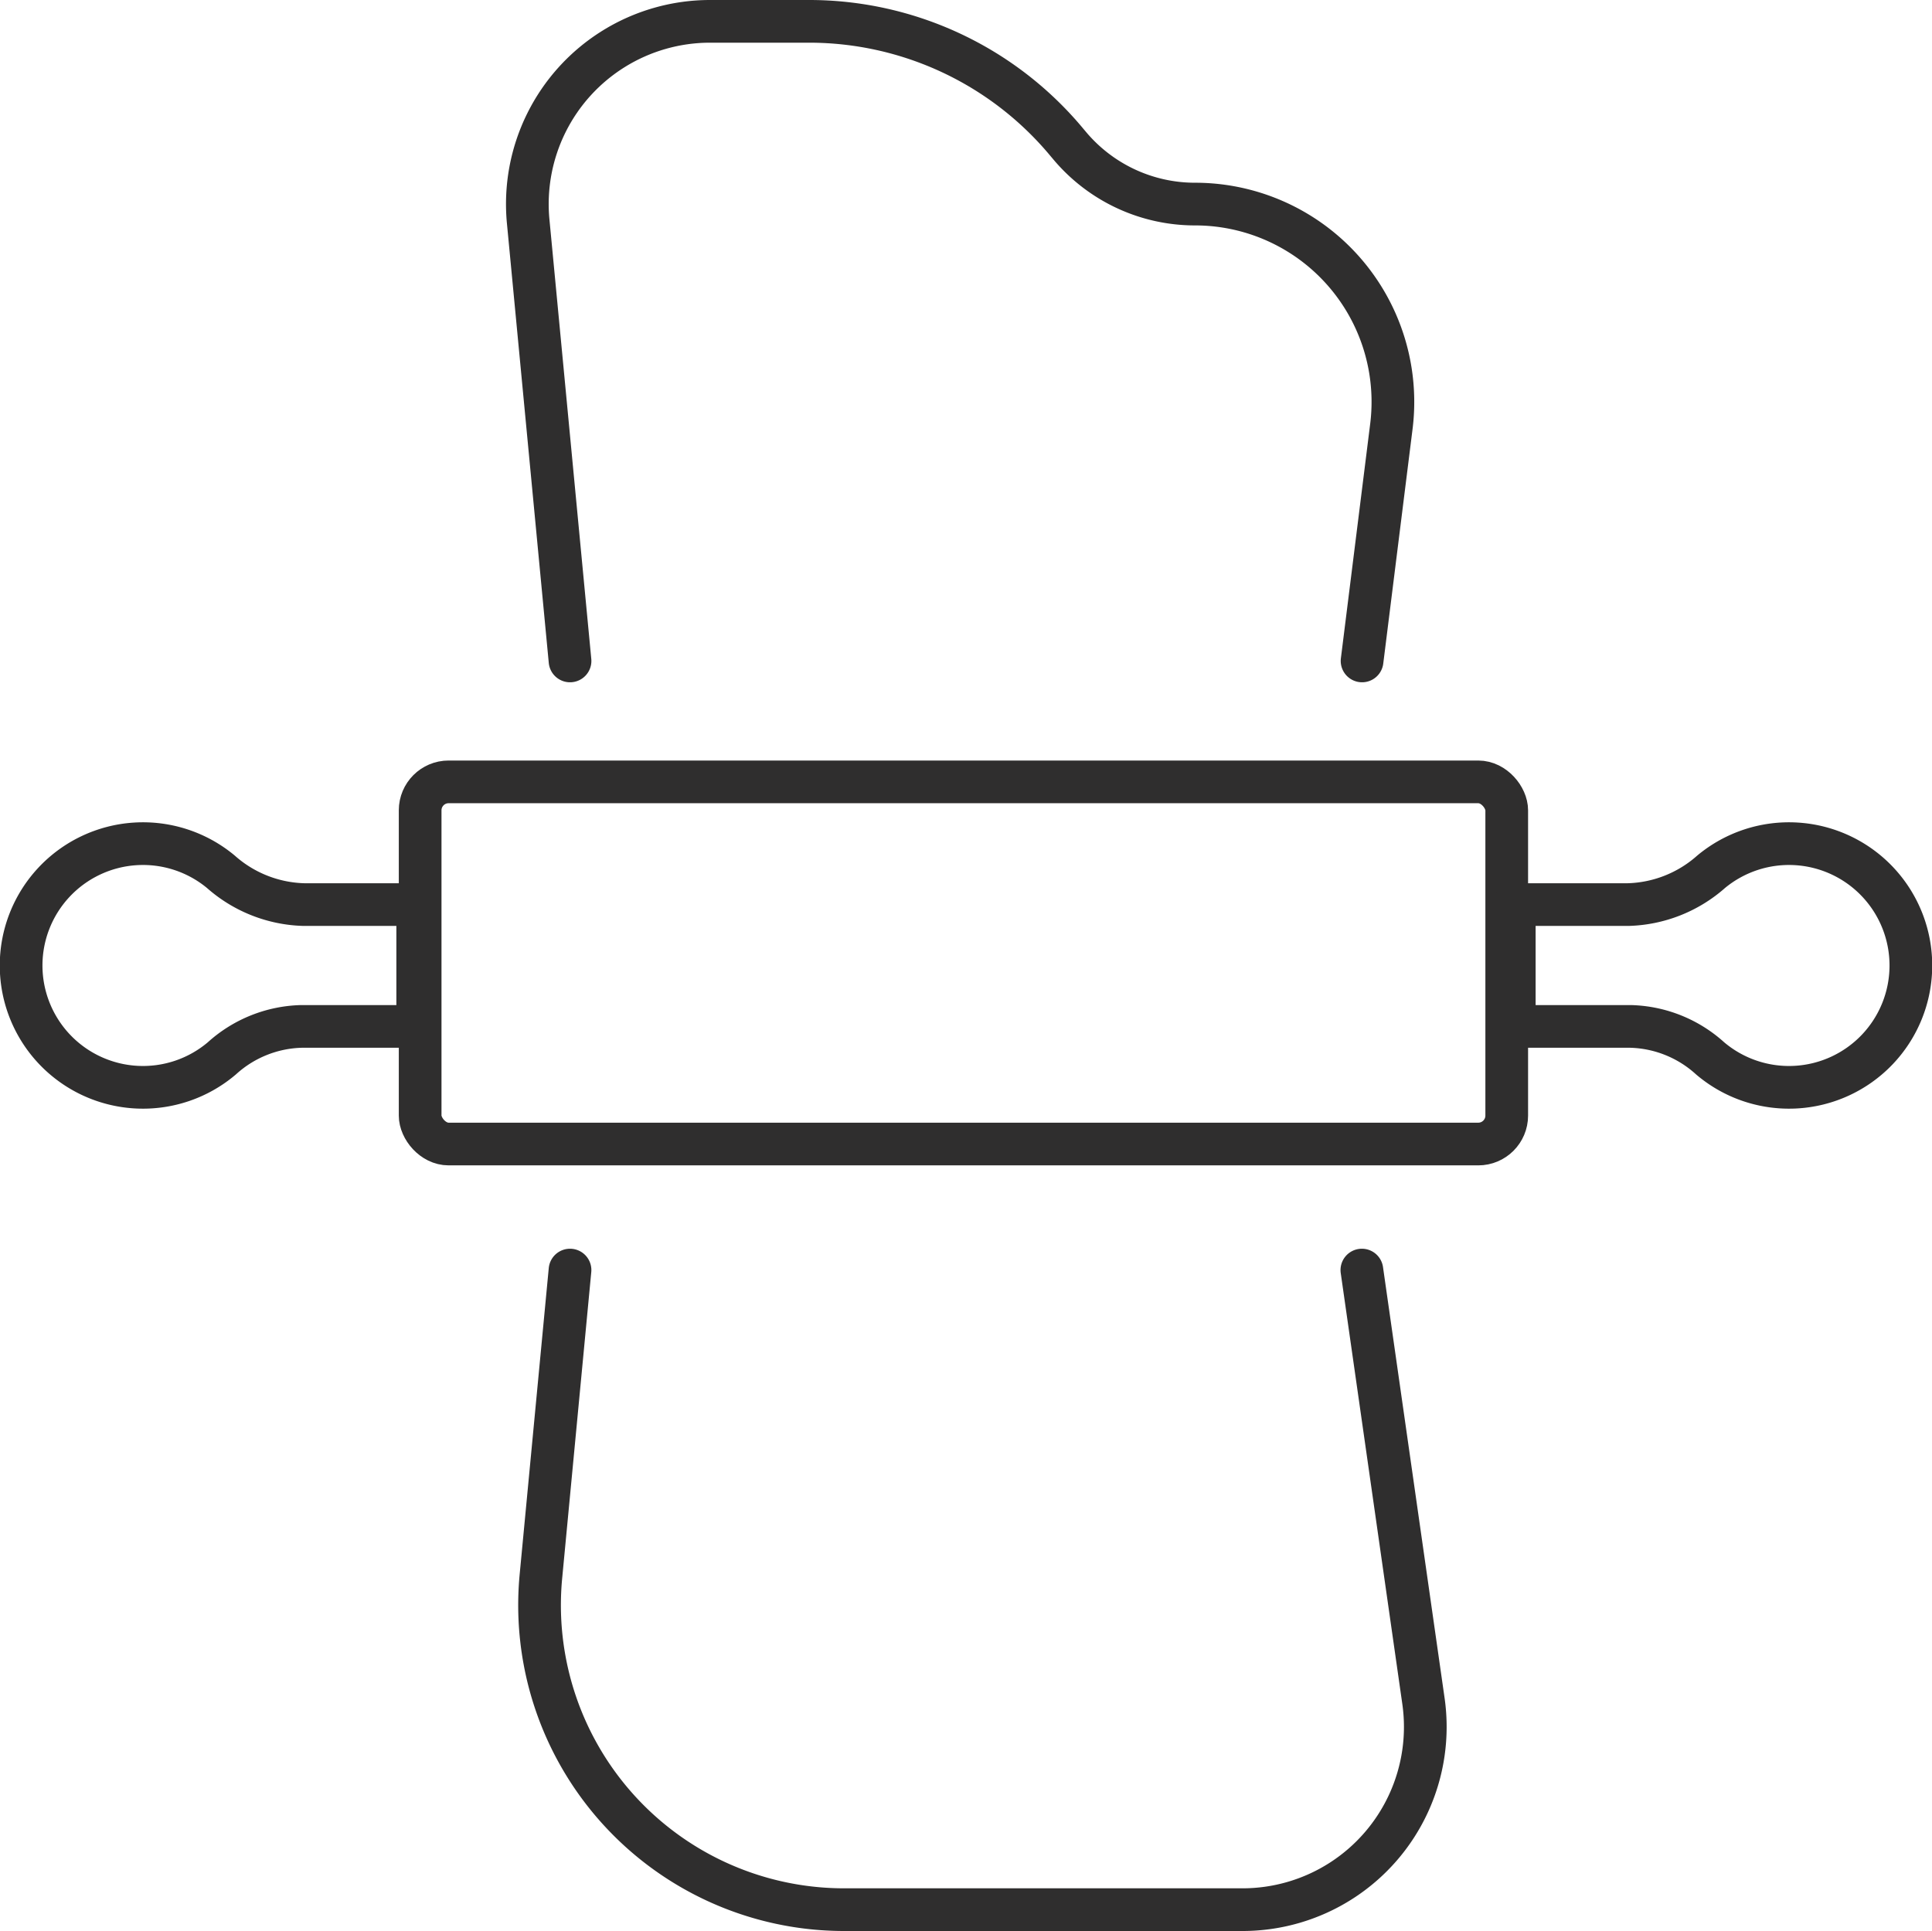
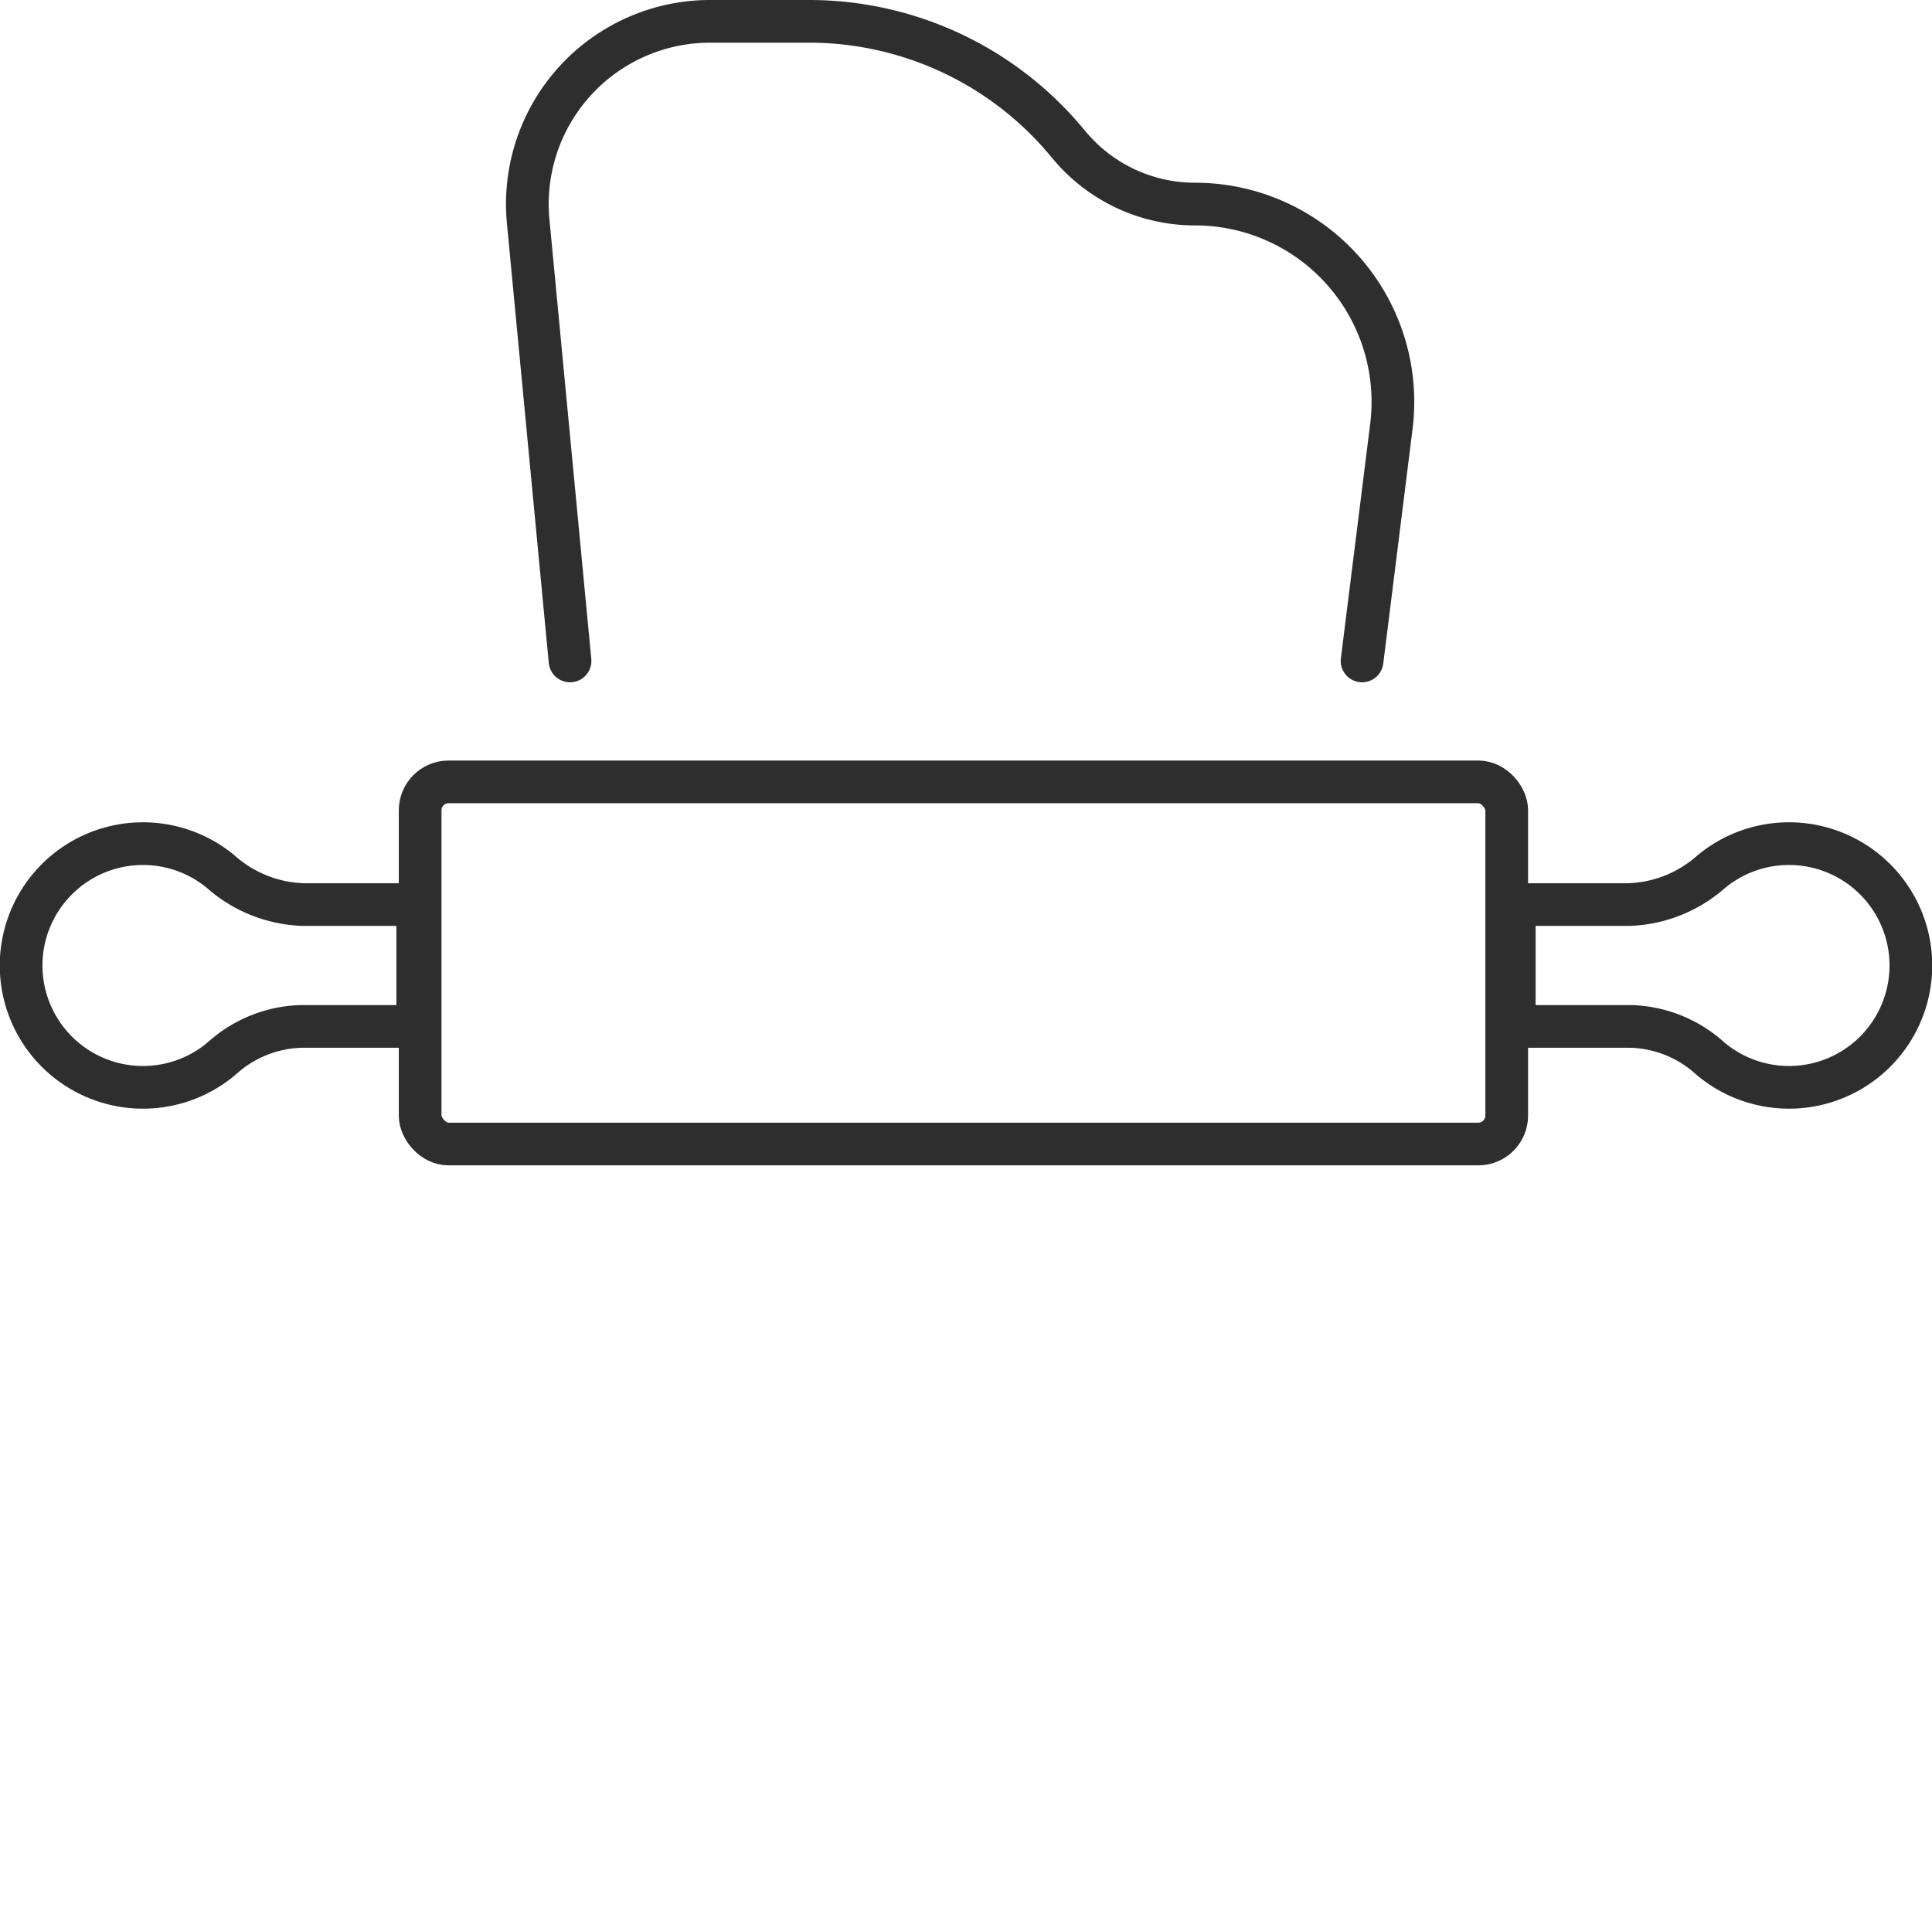
<svg xmlns="http://www.w3.org/2000/svg" width="135.758" height="135.704" viewBox="0 0 135.758 135.704">
  <g transform="translate(-500.473 -490.783)">
    <rect width="76.352" height="25.451" rx="2" transform="translate(529.996 545.73)" fill="none" stroke="#2f2e2e" stroke-linecap="round" stroke-linejoin="round" stroke-width="3" />
    <path d="M529.825,523.564h-7.99a9.156,9.156,0,0,1-5.841-2.305,8.563,8.563,0,1,0,.073,13.108,8.638,8.638,0,0,1,5.582-2.241h8.176Z" transform="translate(0 30.79)" fill="none" stroke="#2f2e2e" stroke-linecap="round" stroke-linejoin="round" stroke-width="3" />
    <path d="M551,523.564h7.99a9.16,9.16,0,0,0,5.841-2.305,8.563,8.563,0,1,1-.073,13.108,8.638,8.638,0,0,0-5.582-2.241H551Z" transform="translate(55.878 30.79)" fill="none" stroke="#2f2e2e" stroke-linecap="round" stroke-linejoin="round" stroke-width="3" />
    <path d="M521.6,537.231l-2.941-30.89a12.84,12.84,0,0,1,12.784-14.058H538.4a23.544,23.544,0,0,1,18.086,8.472l.195.231a11.5,11.5,0,0,0,8.833,4.139h0a13.9,13.9,0,0,1,13.8,15.627l-2.059,16.479" transform="translate(18.928 0)" fill="none" stroke="#2f2e2e" stroke-linecap="round" stroke-linejoin="round" stroke-width="3" />
-     <path d="M521.144,533.283,519.1,554.8A21.4,21.4,0,0,0,540.4,578.231h28a12.844,12.844,0,0,0,12.714-14.659l-4.328-30.289" transform="translate(19.383 46.756)" fill="none" stroke="#2f2e2e" stroke-linecap="round" stroke-linejoin="round" stroke-width="3" />
  </g>
</svg>